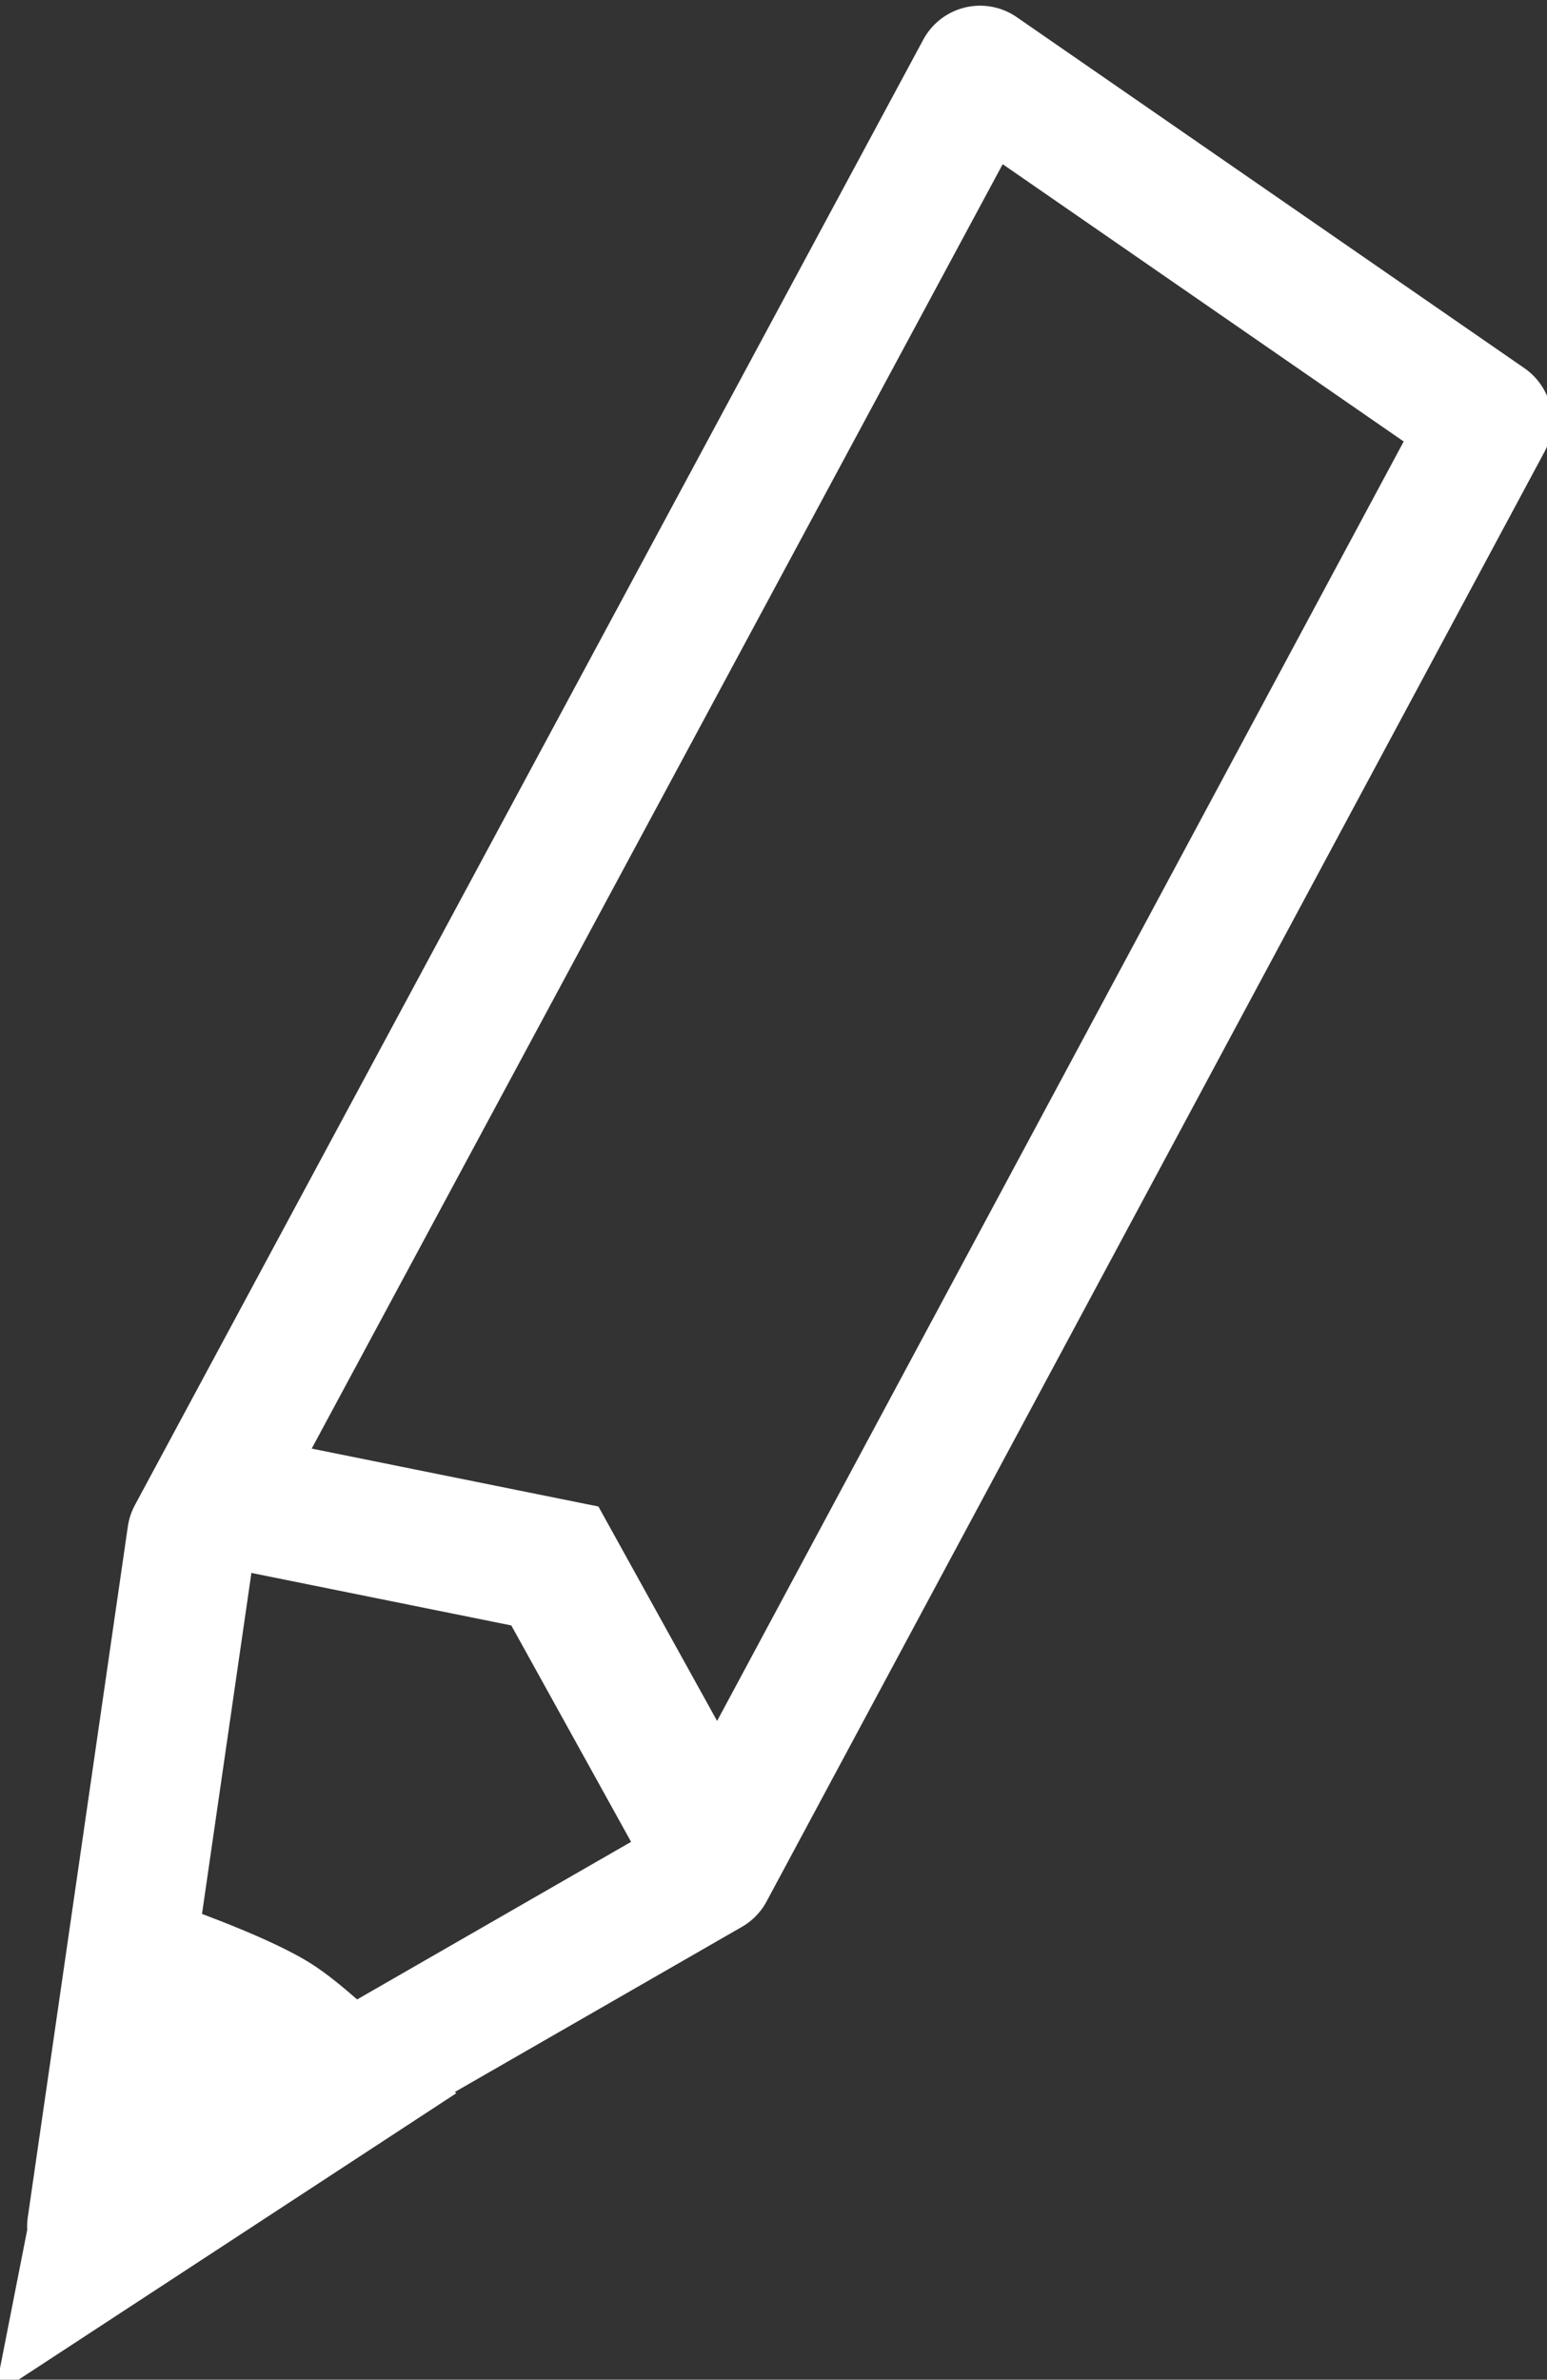
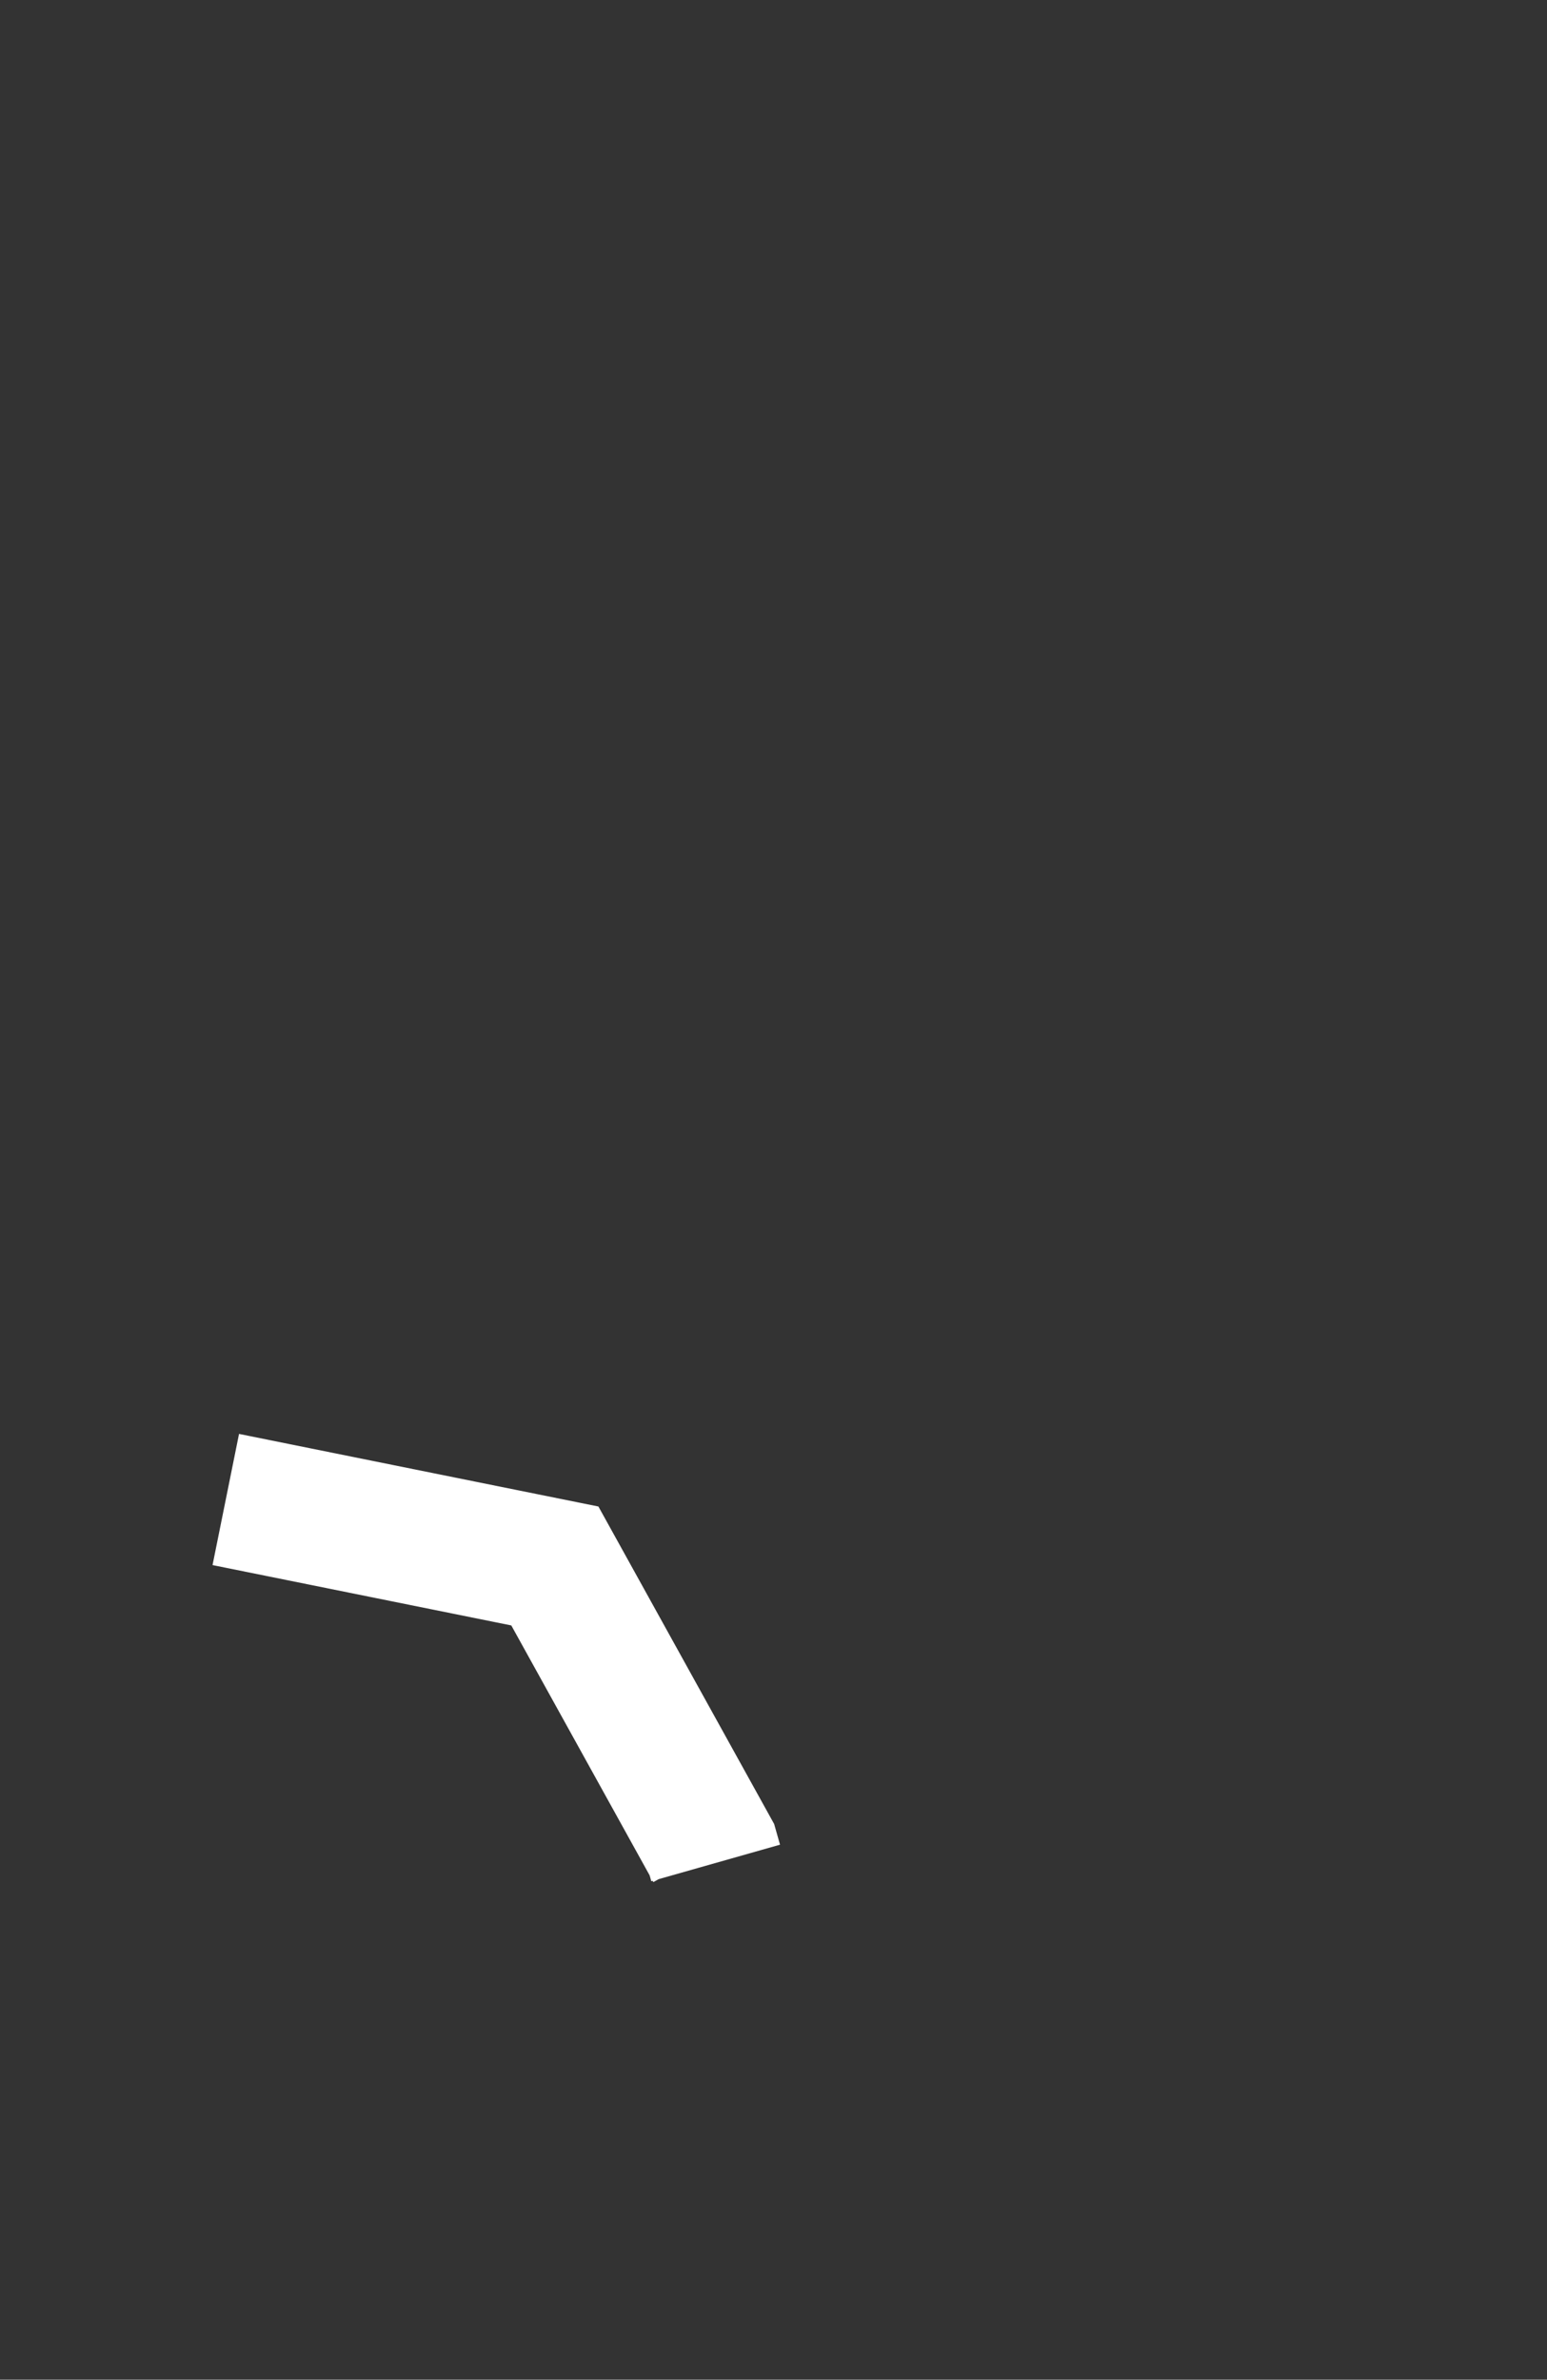
<svg xmlns="http://www.w3.org/2000/svg" xmlns:ns1="http://www.inkscape.org/namespaces/inkscape" xmlns:ns2="http://sodipodi.sourceforge.net/DTD/sodipodi-0.dtd" width="19.712mm" height="30.321mm" viewBox="0 0 19.712 30.321" version="1.1" id="svg16" ns1:version="0.92.3 (2405546, 2018-03-11)" ns2:docname="favoriten.svg">
  <rect x="0" y="0" width="19.712" height="30.321" fill="#333333" stroke="none" />
  <defs id="defs10" />
  <ns2:namedview id="base" pagecolor="#ffffff" bordercolor="#666666" borderopacity="1.0" ns1:pageopacity="0.0" ns1:pageshadow="2" ns1:zoom="3.959798" ns1:cx="46.762079" ns1:cy="40.717189" ns1:document-units="mm" ns1:current-layer="layer1" showgrid="false" ns1:snap-nodes="false" ns1:window-width="1920" ns1:window-height="1017" ns1:window-x="-8" ns1:window-y="-8" ns1:window-maximized="1" ns1:snap-bbox="false" />
  <g ns1:label="Ebene 1" ns1:groupmode="layer" id="layer1" transform="translate(-45.512,-161.739)">
-     <path style="fill:none;fill-rule:evenodd;stroke:#ffffff;stroke-width:1.643;stroke-linecap:butt;stroke-linejoin:round;stroke-miterlimit:4;stroke-dasharray:none;stroke-opacity:1" d="m 47.954,181.306 10.046,-18.673 6.469,4.473 -9.913,18.472 -7.877,4.531 z" id="path18" ns1:connector-curvature="0" ns2:nodetypes="cccccc" />
-     <path style="fill:#ffffff;fill-opacity:1;fill-rule:evenodd;stroke:#ffffff;stroke-width:2.105;stroke-linecap:butt;stroke-linejoin:miter;stroke-miterlimit:4;stroke-dasharray:none;stroke-opacity:1" d="m 47.367,186.984 c 0,0 1.054,0.364 1.527,0.652 0.276,0.168 0.747,0.619 0.747,0.619 l -2.682,1.755 0.752,-3.825" id="path5113" ns1:connector-curvature="0" ns2:nodetypes="caccc" />
    <path style="fill:none;fill-rule:evenodd;stroke:#ffffff;stroke-width:1.705;stroke-linecap:butt;stroke-linejoin:miter;stroke-miterlimit:4;stroke-dasharray:none;stroke-opacity:1" d="m 48.389,180.845 4.193,0.847 2.001,3.615 0.048,0.169" id="path5194" ns1:connector-curvature="0" />
  </g>
</svg>